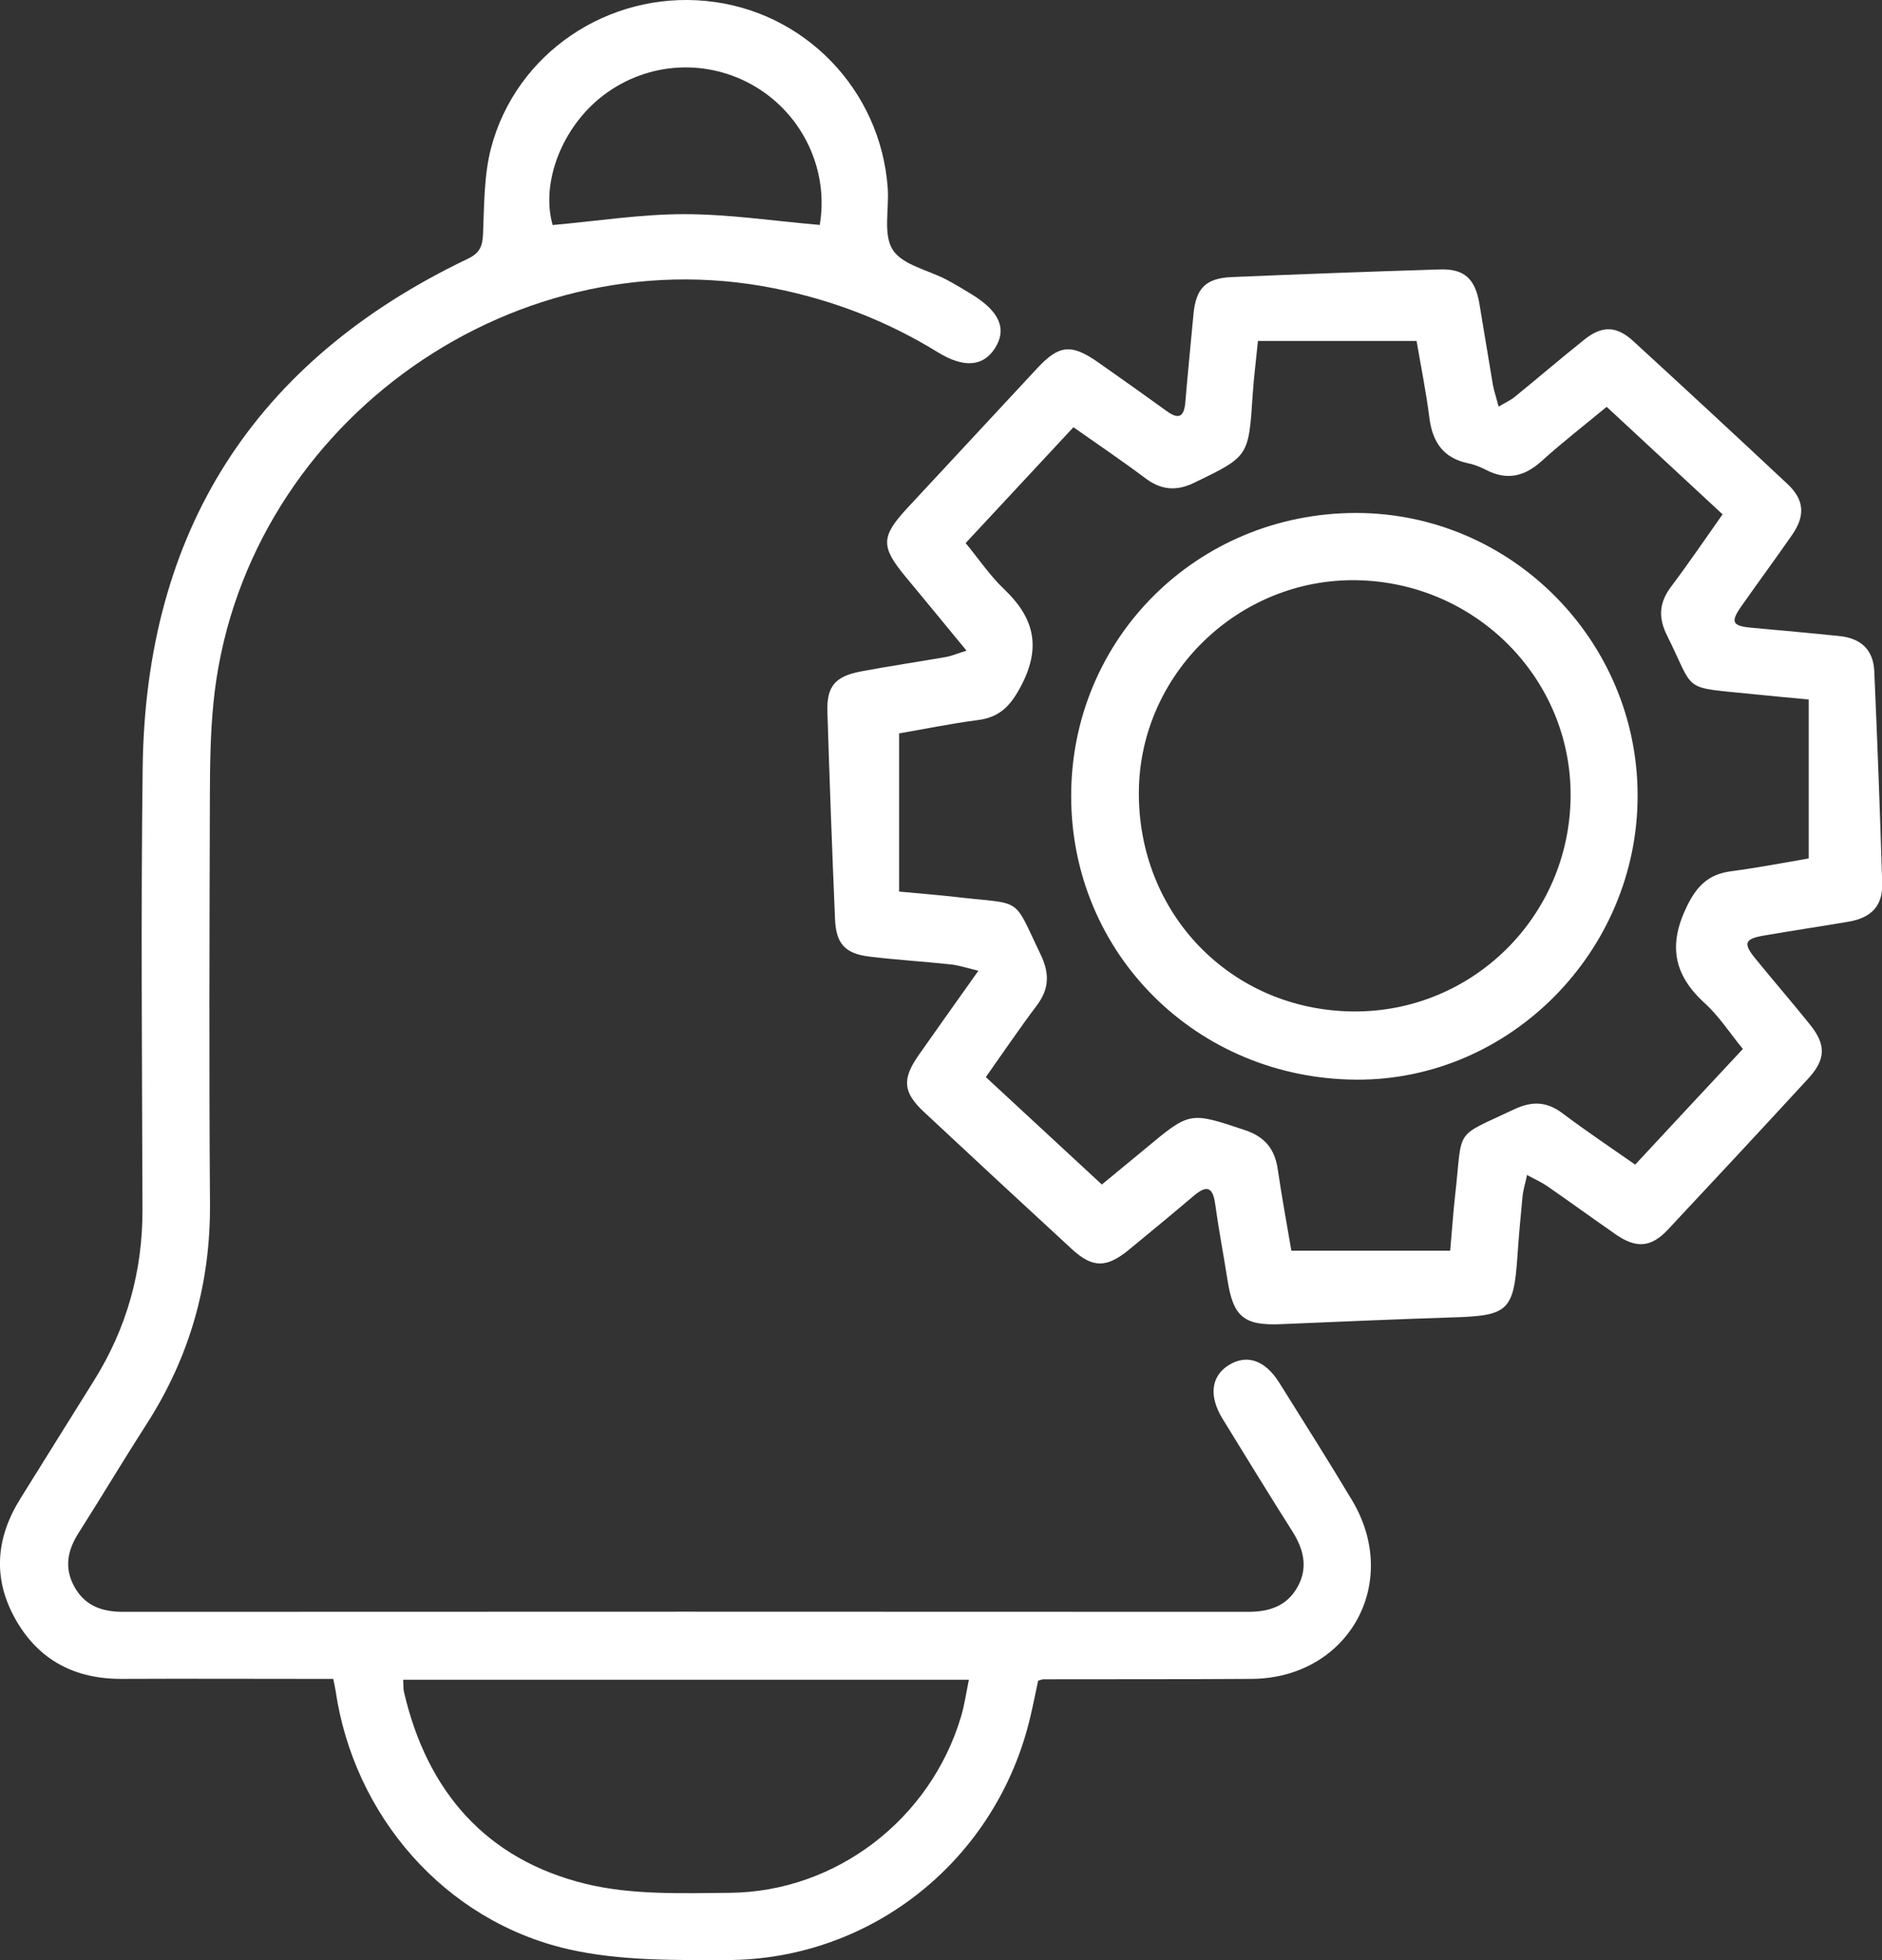
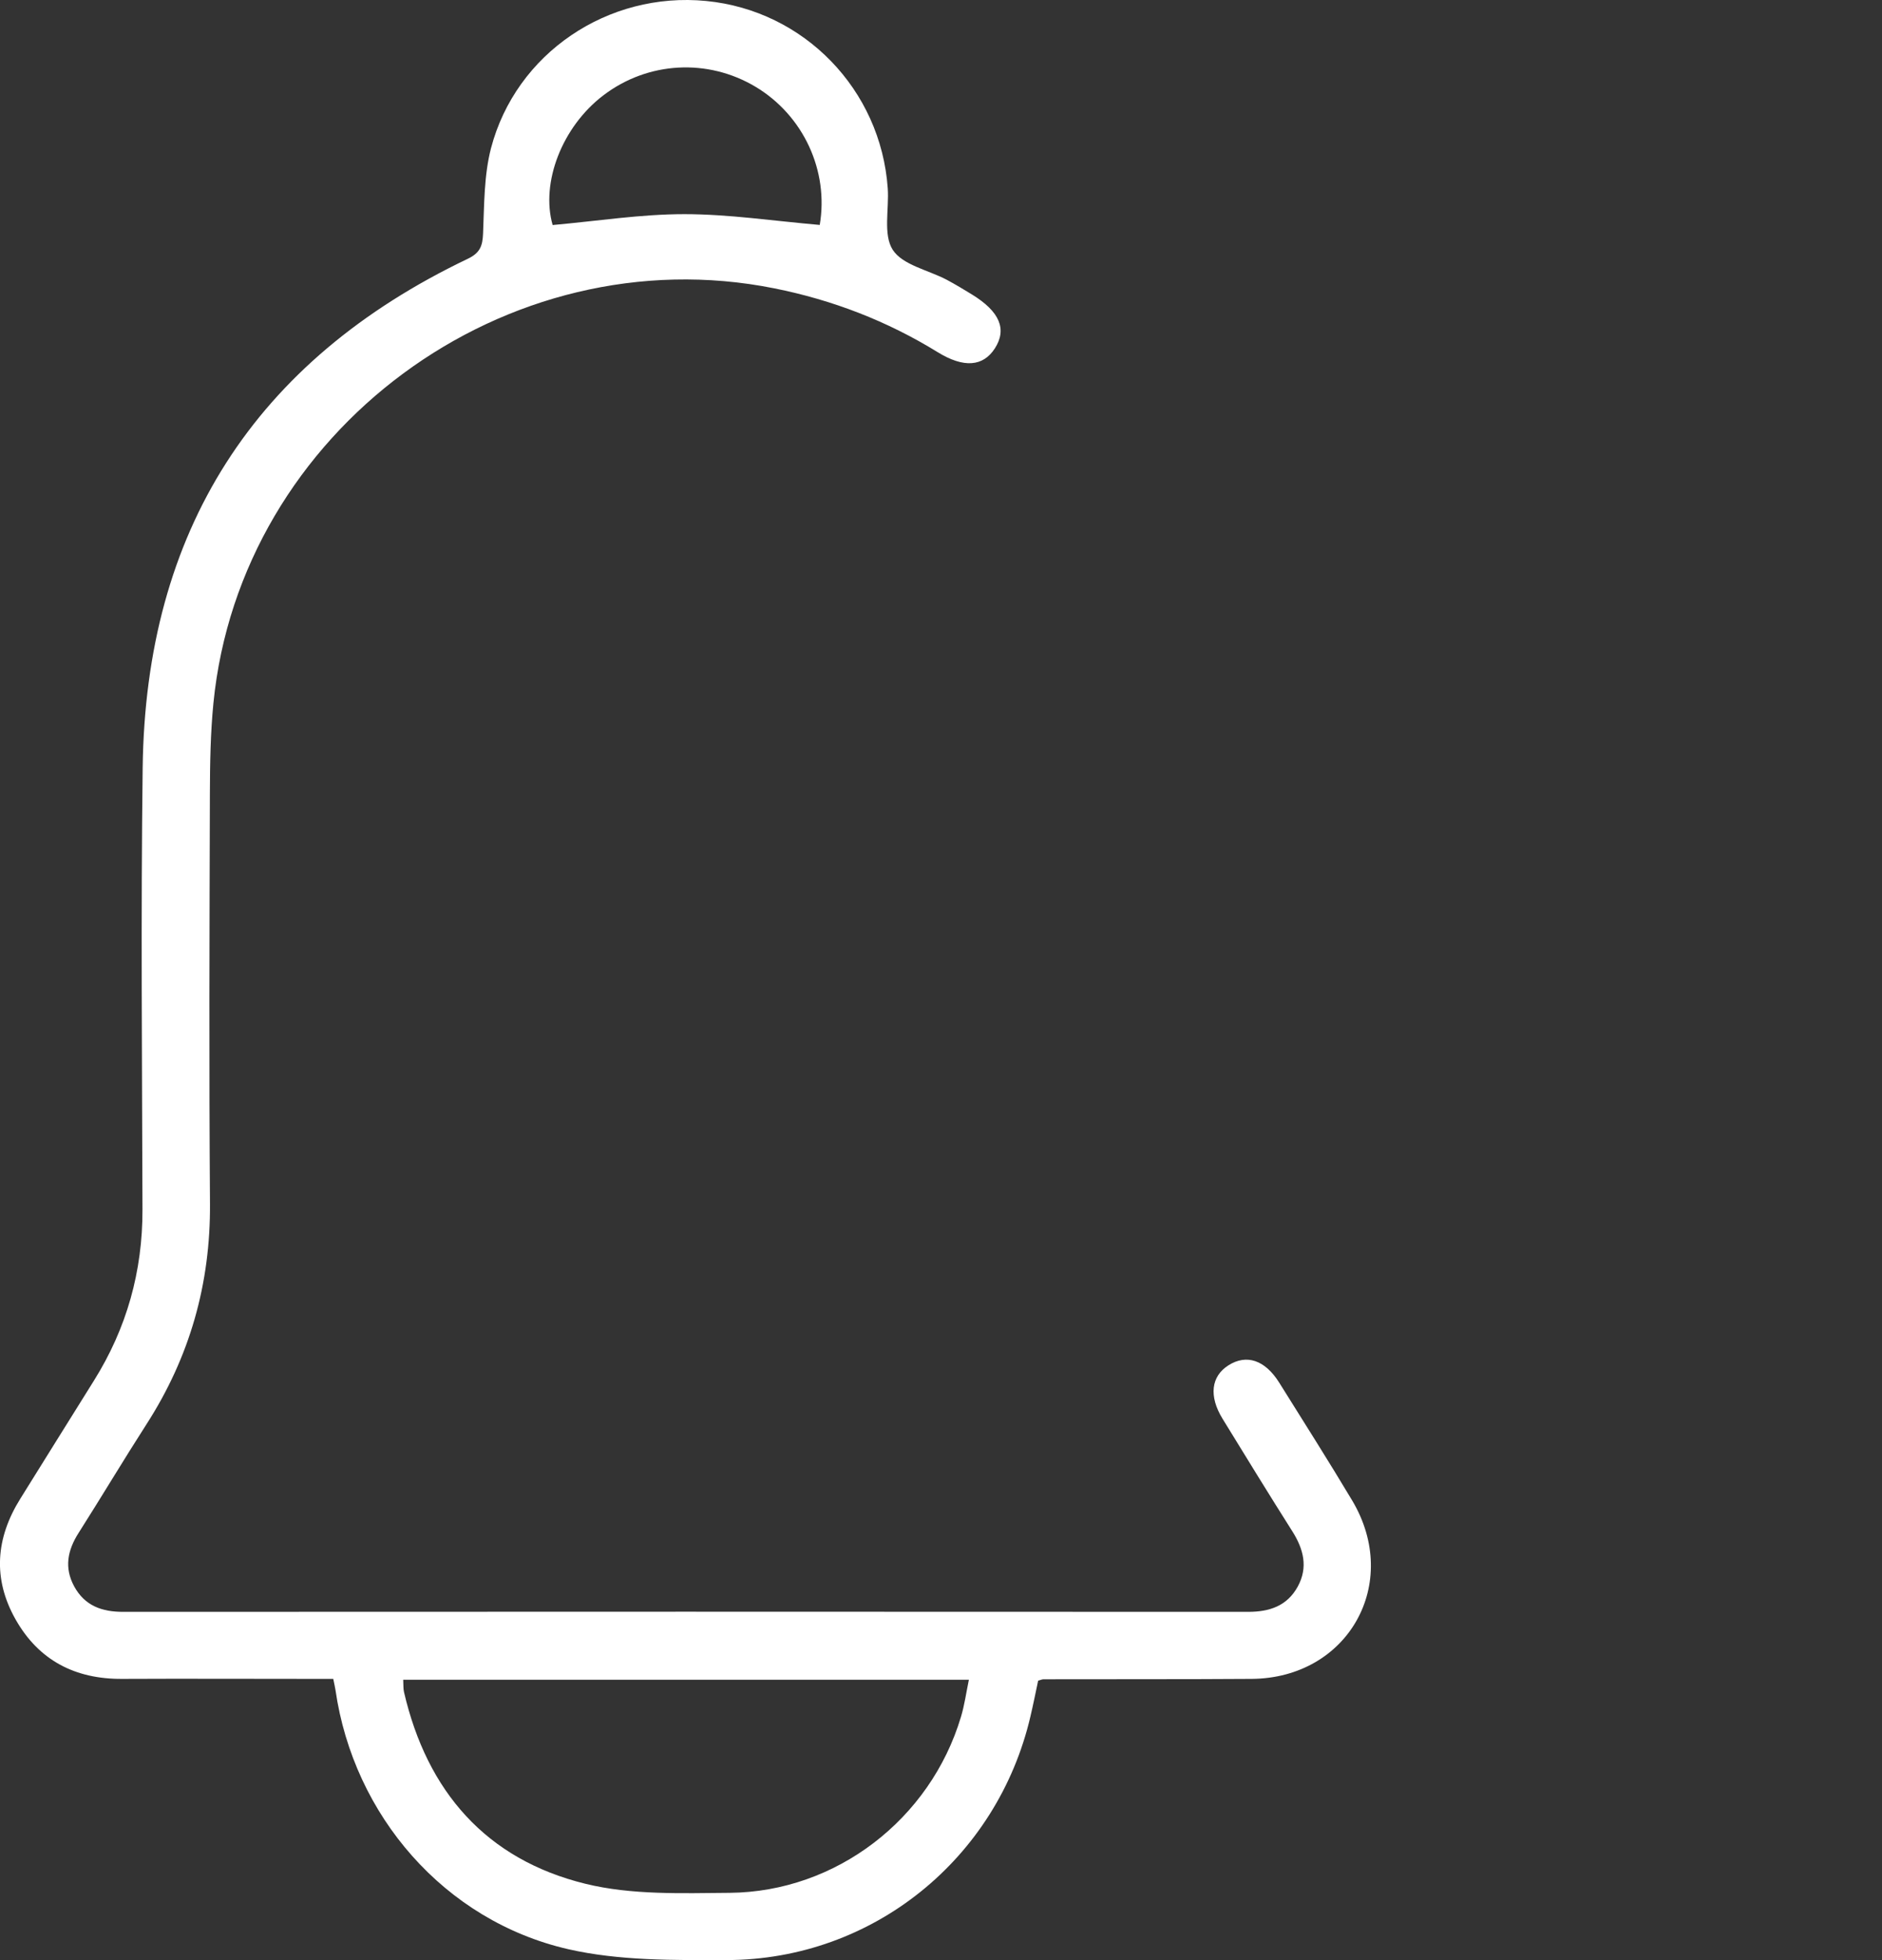
<svg xmlns="http://www.w3.org/2000/svg" id="Layer_3" data-name="Layer 3" viewBox="0 0 192.07 200">
  <rect x="0" y="0" width="192.07" height="200" fill="#333333" stroke="none" />
  <defs>
    <style>
      .cls-1 {
        fill: #fff;
      }
    </style>
  </defs>
  <path class="cls-1" d="m105.95,171.48c-.25,1.18-.5,2.43-.79,3.66-3.39,14.51-16.09,24.82-30.99,24.85-5.4.01-10.97.08-16.18-1.11-12.64-2.9-21.9-13.65-23.75-26.43-.04-.28-.11-.55-.23-1.15-.73,0-1.49,0-2.24,0-6.44,0-12.88-.03-19.31,0-4.77.03-8.48-1.87-10.85-6.03-2.38-4.18-2.05-8.34.48-12.38,2.5-4,4.98-8.01,7.49-12.01,3.35-5.35,4.98-11.16,4.96-17.49-.04-15.02-.17-30.04.02-45.06.3-24.11,11.36-41.5,33.17-51.92,1.26-.6,1.52-1.31,1.57-2.59.12-2.91.09-5.92.81-8.7C52.66,5.42,62.05-.88,72.07.1c9.99.97,17.82,9.04,18.53,19.11.15,2.13-.49,4.72.51,6.28,1,1.55,3.61,2.06,5.5,3.05.88.47,1.74.99,2.59,1.51,2.83,1.74,3.59,3.54,2.33,5.5-1.2,1.86-3.18,2.02-5.84.38-5.16-3.18-10.72-5.32-16.67-6.51-27.39-5.48-54.5,14.53-57.24,42.33-.3,3.05-.35,6.14-.36,9.21-.04,13.95-.09,27.9.01,41.84.06,8.18-2.06,15.65-6.48,22.52-2.36,3.67-4.59,7.41-6.93,11.09-1.13,1.77-1.48,3.55-.45,5.45,1.08,1.98,2.83,2.61,5.02,2.6,38.27-.02,76.54-.02,114.8,0,2.19,0,3.97-.61,5.05-2.57,1.08-1.97.6-3.83-.55-5.65-2.41-3.8-4.76-7.64-7.12-11.48-1.42-2.31-1.17-4.34.61-5.46,1.84-1.16,3.72-.54,5.17,1.77,2.5,4,5.03,7.98,7.45,12.03,5.04,8.46-.42,18.13-10.26,18.2-7.08.05-14.16.02-21.24.04-.14,0-.28.07-.55.14Zm-64.8-.09c.03.54,0,.91.08,1.25,2.35,10.15,8.39,17.09,18.53,19.57,4.7,1.15,9.78.96,14.69.92,10.89-.09,20.5-7.52,23.62-17.95.36-1.19.53-2.44.81-3.79h-57.73ZM83.66,22.95c.94-5.51-1.66-11.17-6.56-14.1-4.88-2.91-10.96-2.58-15.5.86-4.25,3.22-6.43,8.94-5.2,13.25,4.52-.4,8.98-1.11,13.44-1.11,4.53,0,9.07.69,13.81,1.1Z" />
-   <path class="cls-1" d="m155.85,119.86c-.2.95-.39,1.54-.46,2.15-.2,2.06-.39,4.13-.53,6.2-.37,5.48-.96,6.03-6.39,6.2-5.93.19-11.86.45-17.79.7-3.72.15-4.82-.76-5.4-4.47-.41-2.61-.91-5.21-1.27-7.83-.25-1.83-.96-1.83-2.19-.79-2.18,1.85-4.39,3.67-6.6,5.49-2.29,1.88-3.71,1.89-5.83-.06-5.05-4.65-10.09-9.32-15.1-14-2.14-2-2.25-3.34-.53-5.8,1.92-2.74,3.87-5.47,6.09-8.6-1.16-.28-1.98-.56-2.83-.65-2.77-.3-5.56-.46-8.32-.8-2.44-.3-3.37-1.3-3.48-3.79-.3-7.07-.56-14.15-.78-21.22-.08-2.55.8-3.59,3.41-4.08,2.88-.54,5.78-.97,8.66-1.47.58-.1,1.13-.34,2.13-.65-2.25-2.73-4.22-5.14-6.21-7.53-2.58-3.11-2.55-4.11.25-7.11,4.38-4.71,8.76-9.43,13.14-14.14,2.26-2.44,3.51-2.57,6.28-.62,2.34,1.64,4.67,3.29,6.99,4.97,1.27.92,1.76.49,1.88-.92.25-2.99.55-5.98.83-8.97.25-2.66,1.24-3.69,3.94-3.8,7.07-.3,14.15-.56,21.22-.78,2.48-.08,3.59.96,4.02,3.49.47,2.75.9,5.5,1.37,8.24.12.67.35,1.33.6,2.27.71-.43,1.21-.65,1.62-.98,2.38-1.94,4.72-3.94,7.12-5.86,1.8-1.44,3.28-1.42,4.99.15,5.27,4.83,10.52,9.69,15.74,14.58,1.71,1.6,1.84,3.21.5,5.16-1.71,2.47-3.5,4.88-5.22,7.34-1.12,1.6-.91,1.99,1.06,2.17,2.99.27,5.98.54,8.97.85,2.18.22,3.45,1.39,3.55,3.57.32,7.21.59,14.43.81,21.65.07,2.28-1.09,3.52-3.42,3.92-2.89.49-5.78.92-8.67,1.42-1.94.33-2.12.79-.89,2.3,1.85,2.28,3.77,4.49,5.61,6.78,1.66,2.06,1.62,3.56-.19,5.52-4.75,5.16-9.52,10.29-14.31,15.4-1.72,1.83-3.22,1.94-5.31.5-2.35-1.63-4.66-3.31-7.01-4.94-.55-.38-1.17-.65-2.02-1.11Zm-64.09-28.89c2.14.2,3.92.34,5.69.54,7.07.83,5.83-.2,8.76,5.9.91,1.89.88,3.48-.39,5.17-1.79,2.38-3.46,4.84-5.21,7.32,4.05,3.75,7.92,7.33,11.84,10.96,1.58-1.31,3.02-2.48,4.44-3.66,4.57-3.82,4.54-3.76,10.17-1.89,2.03.68,3.03,1.92,3.34,3.97.42,2.88.95,5.74,1.39,8.33h16.21c.19-2.1.3-3.82.49-5.52.83-7.18-.27-5.91,6.01-8.89,1.83-.87,3.34-.83,4.96.39,2.38,1.79,4.86,3.45,7.42,5.24,3.7-3.98,7.29-7.84,10.99-11.8-1.34-1.64-2.44-3.36-3.9-4.68-3.19-2.91-3.73-5.96-1.8-9.9,1.05-2.14,2.26-3.27,4.54-3.56,2.74-.36,5.46-.89,7.88-1.3v-16.22c-2.12-.2-3.83-.35-5.54-.53-7.6-.79-5.95-.06-8.92-6-.91-1.83-.81-3.34.4-4.96,1.79-2.38,3.47-4.85,5.27-7.4-3.97-3.69-7.84-7.27-11.83-10.97-2.26,1.87-4.52,3.62-6.63,5.53-1.75,1.58-3.54,2.01-5.67.91-.57-.29-1.18-.55-1.8-.67-2.55-.52-3.67-2.15-3.99-4.63-.35-2.74-.9-5.46-1.31-7.86h-16.19c-.21,2.13-.43,3.83-.54,5.54-.41,6.27-.41,6.24-5.95,8.92-1.81.88-3.36.77-4.98-.44-2.38-1.79-4.85-3.45-7.36-5.22-3.74,4.02-7.33,7.88-11,11.82,1.35,1.64,2.48,3.33,3.91,4.69,3.01,2.85,3.83,5.81,1.83,9.72-1.06,2.07-2.15,3.35-4.48,3.65-2.8.36-5.58.94-8.05,1.36v16.14Z" />
-   <path class="cls-1" d="m167.13,81.2c-.01,15.88-13.04,29.03-28.68,28.96-16.27-.08-29.12-12.83-29.13-28.91-.02-16.1,12.87-28.91,29.08-28.91,15.8,0,28.74,13,28.73,28.86Zm-29.1,22c12.19.14,22.15-9.66,22.26-21.91.11-12.03-9.67-21.9-21.88-22.09-12-.18-22.05,9.56-22.18,21.5-.14,12.52,9.4,22.36,21.81,22.5Z" />
</svg>